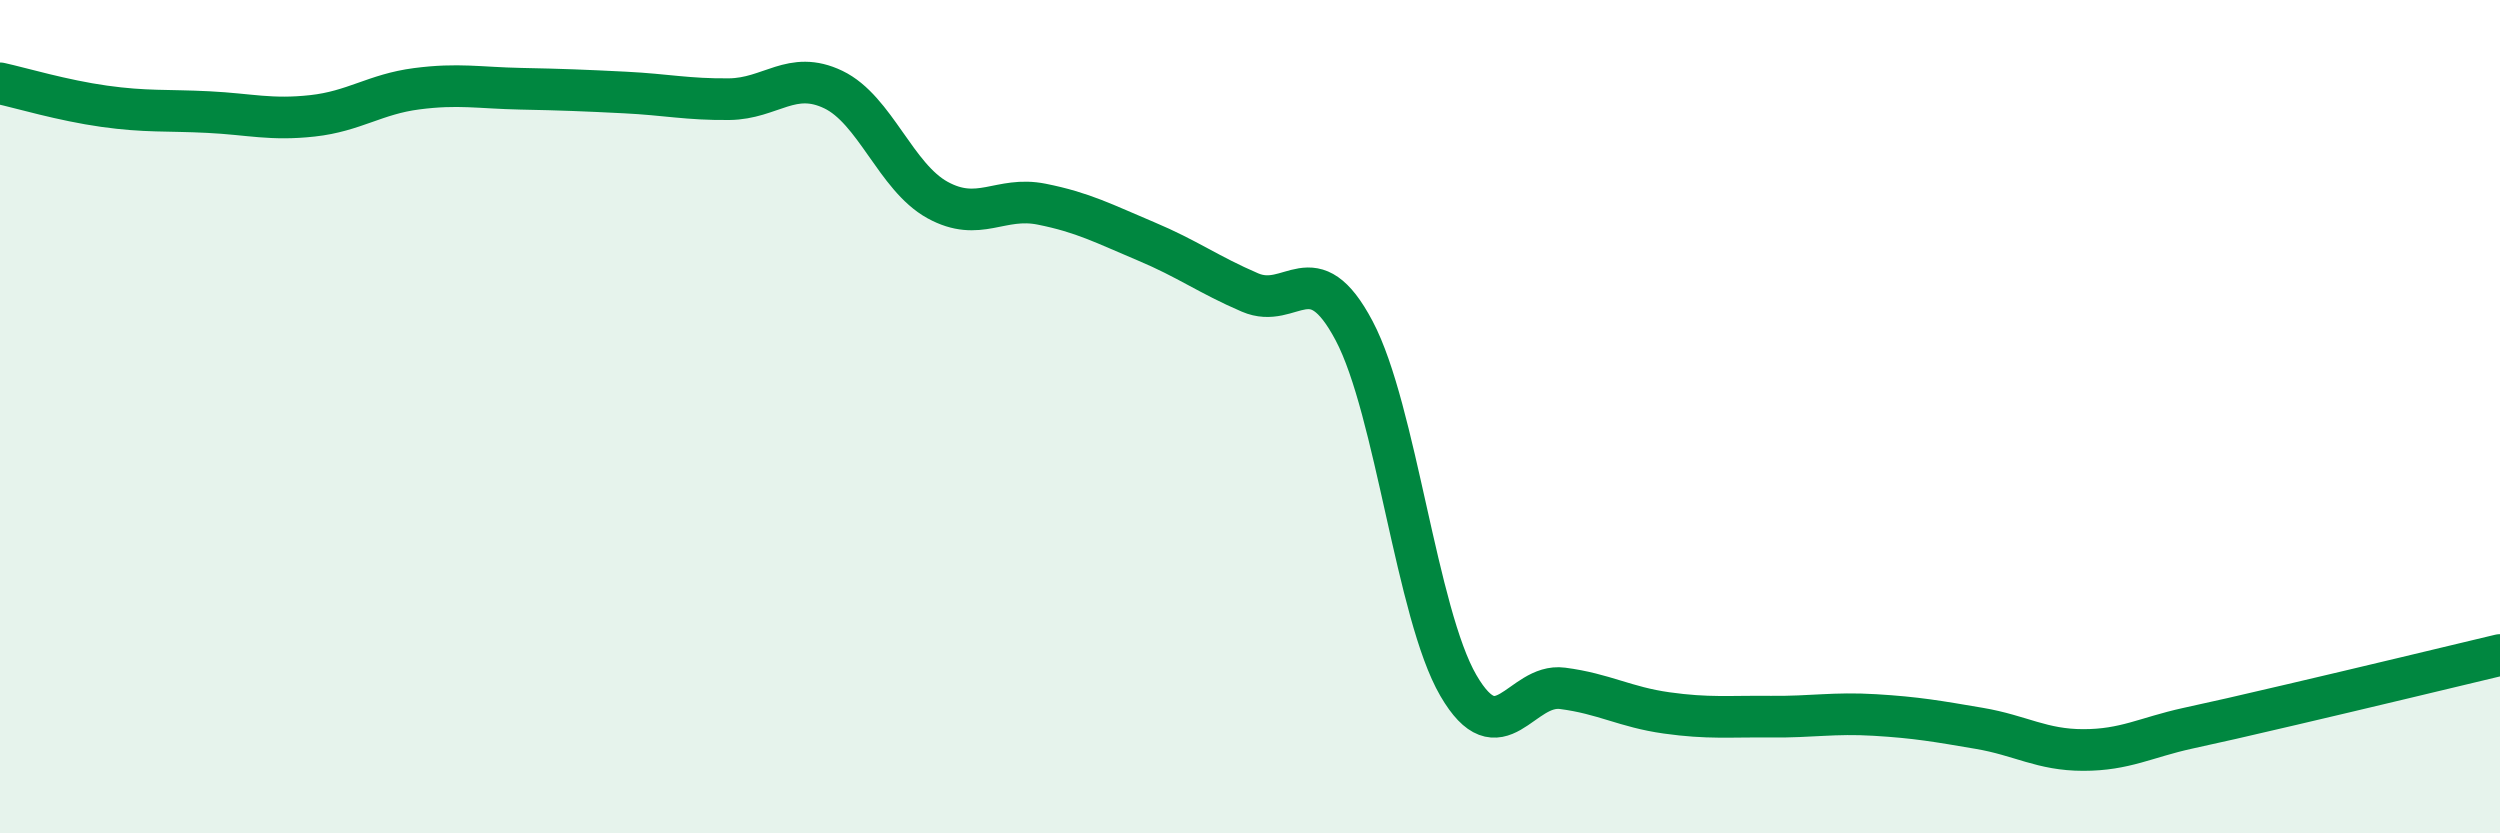
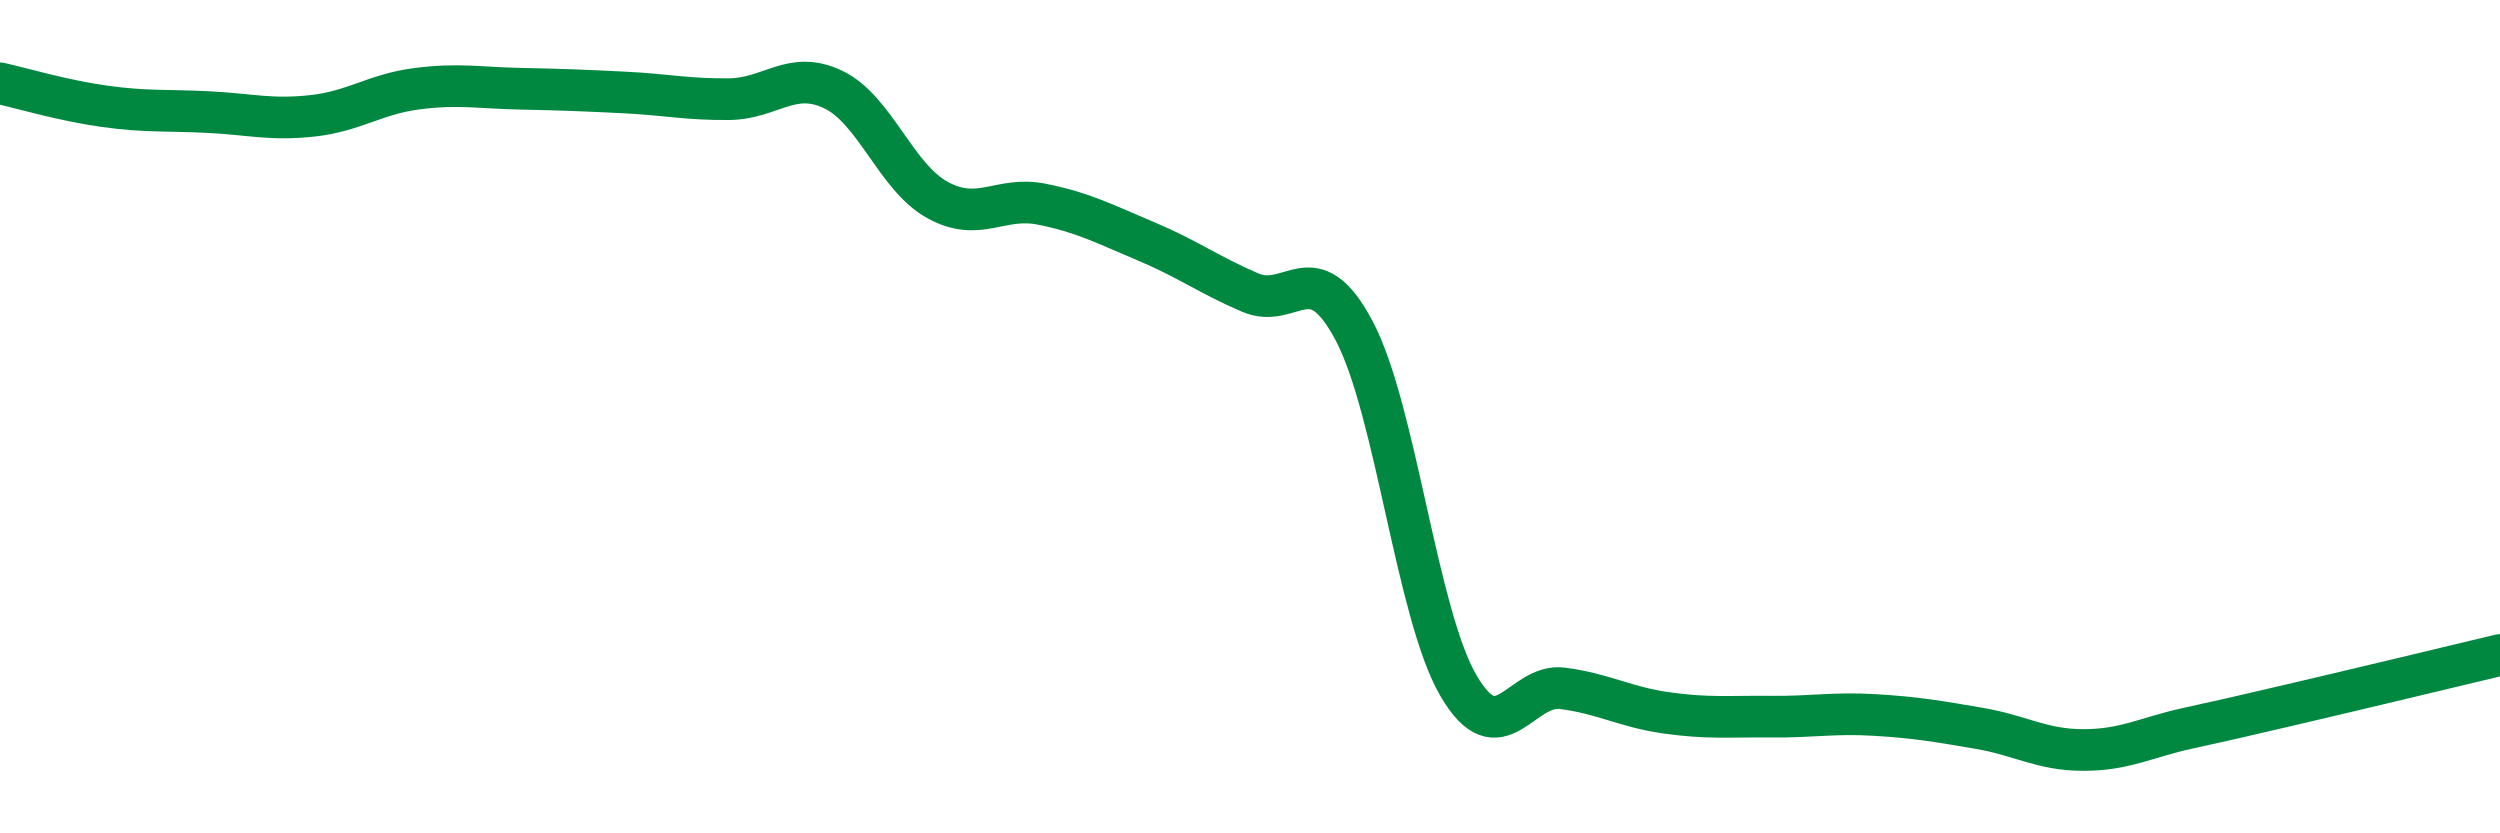
<svg xmlns="http://www.w3.org/2000/svg" width="60" height="20" viewBox="0 0 60 20">
-   <path d="M 0,2 C 0.5,2.11 1.5,2.41 2.5,2.55 C 3.5,2.69 4,2.64 5,2.69 C 6,2.74 6.5,2.89 7.5,2.78 C 8.5,2.67 9,2.26 10,2.13 C 11,2 11.5,2.11 12.5,2.13 C 13.5,2.15 14,2.17 15,2.22 C 16,2.27 16.5,2.39 17.5,2.38 C 18.5,2.37 19,1.67 20,2.15 C 21,2.63 21.5,4.25 22.5,4.8 C 23.5,5.35 24,4.7 25,4.9 C 26,5.1 26.5,5.37 27.5,5.79 C 28.5,6.21 29,6.59 30,7.02 C 31,7.45 31.5,6.05 32.5,7.94 C 33.5,9.83 34,14.73 35,16.45 C 36,18.17 36.5,16.39 37.5,16.52 C 38.5,16.65 39,16.97 40,17.11 C 41,17.25 41.5,17.19 42.5,17.2 C 43.5,17.21 44,17.1 45,17.16 C 46,17.22 46.5,17.31 47.5,17.48 C 48.5,17.65 49,18 50,18 C 51,18 51.5,17.7 52.5,17.48 C 53.5,17.26 53.5,17.26 55,16.91 C 56.5,16.56 59,15.96 60,15.72L60 20L0 20Z" fill="#008740" opacity="0.1" stroke-linecap="round" stroke-linejoin="round" />
  <path d="M 0,2 C 0.5,2.11 1.5,2.41 2.5,2.55 C 3.5,2.69 4,2.64 5,2.69 C 6,2.74 6.5,2.89 7.5,2.78 C 8.5,2.67 9,2.26 10,2.13 C 11,2 11.5,2.11 12.5,2.13 C 13.5,2.15 14,2.17 15,2.22 C 16,2.27 16.5,2.39 17.5,2.38 C 18.5,2.37 19,1.67 20,2.15 C 21,2.63 21.5,4.25 22.5,4.8 C 23.5,5.35 24,4.7 25,4.9 C 26,5.1 26.5,5.37 27.5,5.79 C 28.5,6.21 29,6.59 30,7.02 C 31,7.45 31.5,6.05 32.5,7.94 C 33.5,9.83 34,14.73 35,16.45 C 36,18.17 36.5,16.39 37.5,16.52 C 38.5,16.65 39,16.97 40,17.11 C 41,17.25 41.5,17.19 42.5,17.2 C 43.5,17.21 44,17.1 45,17.16 C 46,17.22 46.5,17.31 47.5,17.48 C 48.5,17.65 49,18 50,18 C 51,18 51.5,17.7 52.5,17.48 C 53.5,17.26 53.5,17.26 55,16.91 C 56.5,16.56 59,15.96 60,15.72" stroke="#008740" stroke-width="1" fill="none" stroke-linecap="round" stroke-linejoin="round" />
</svg>